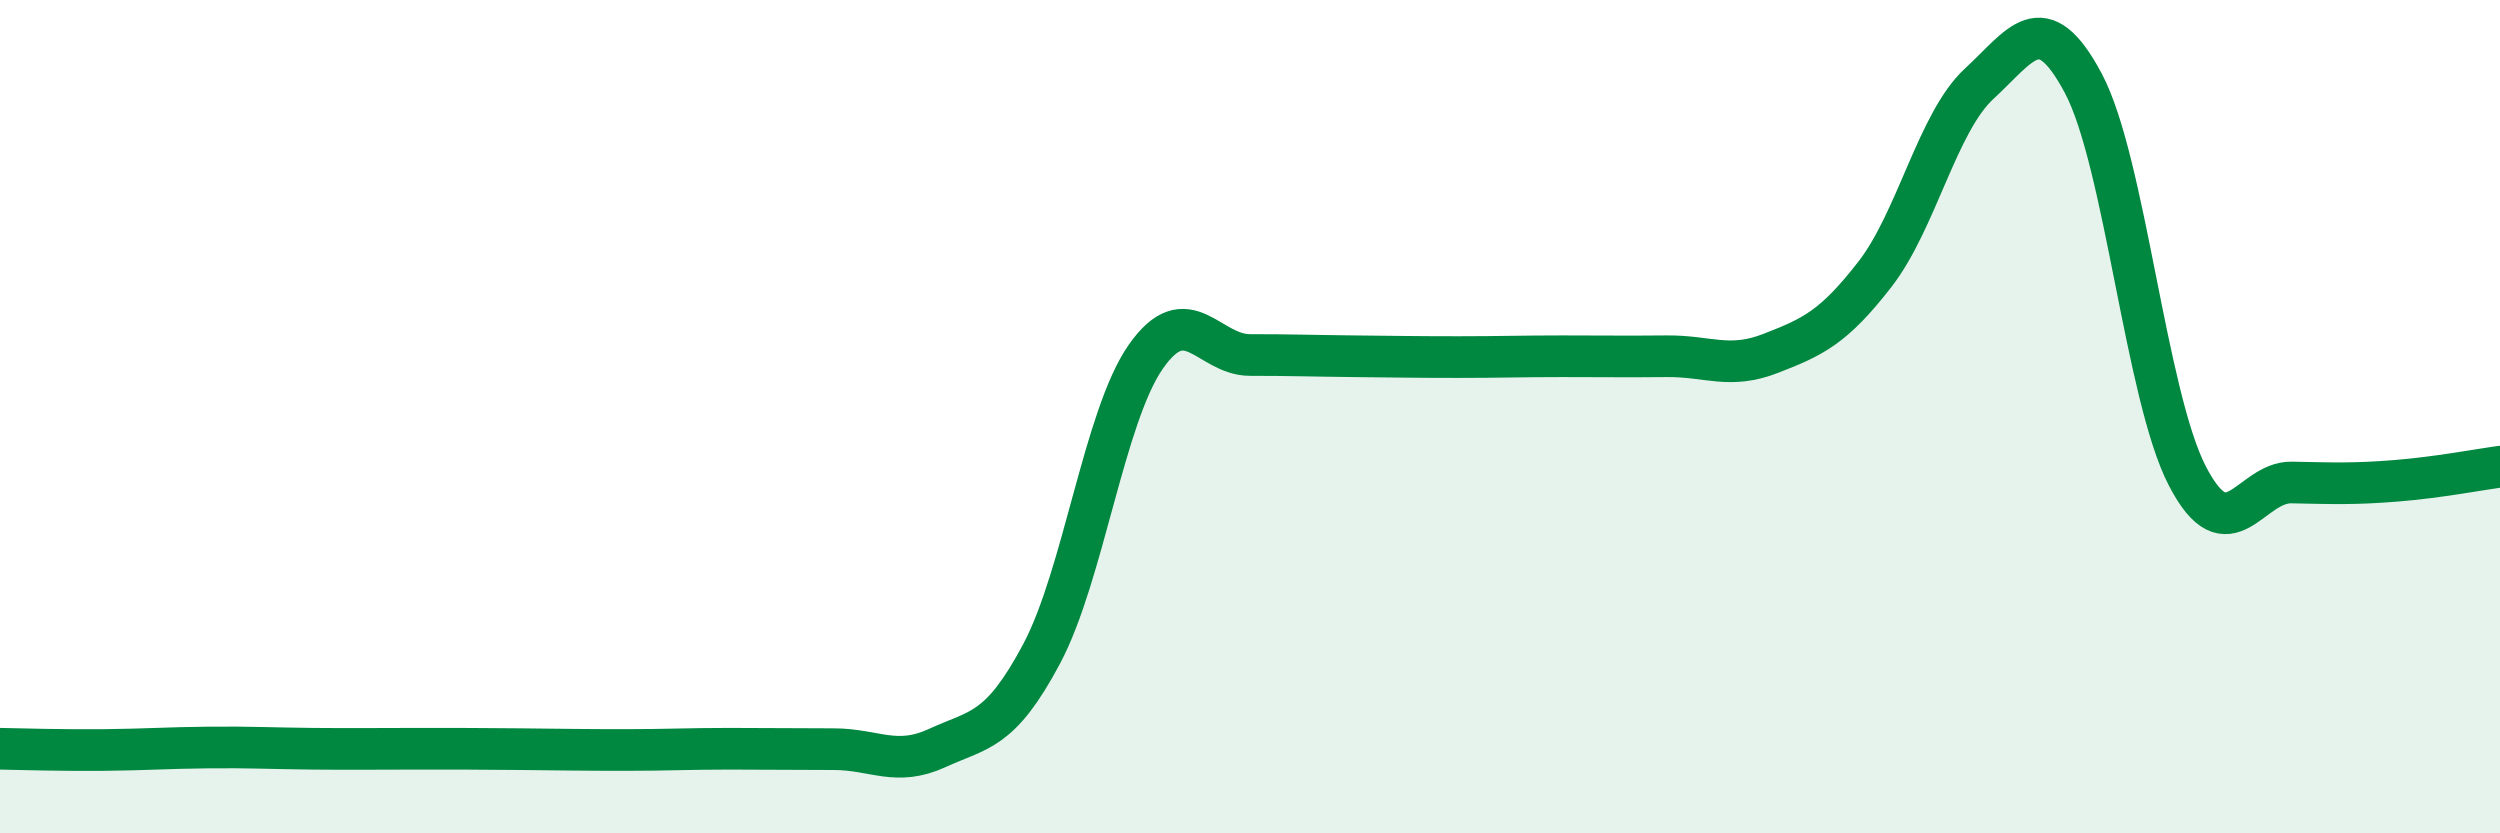
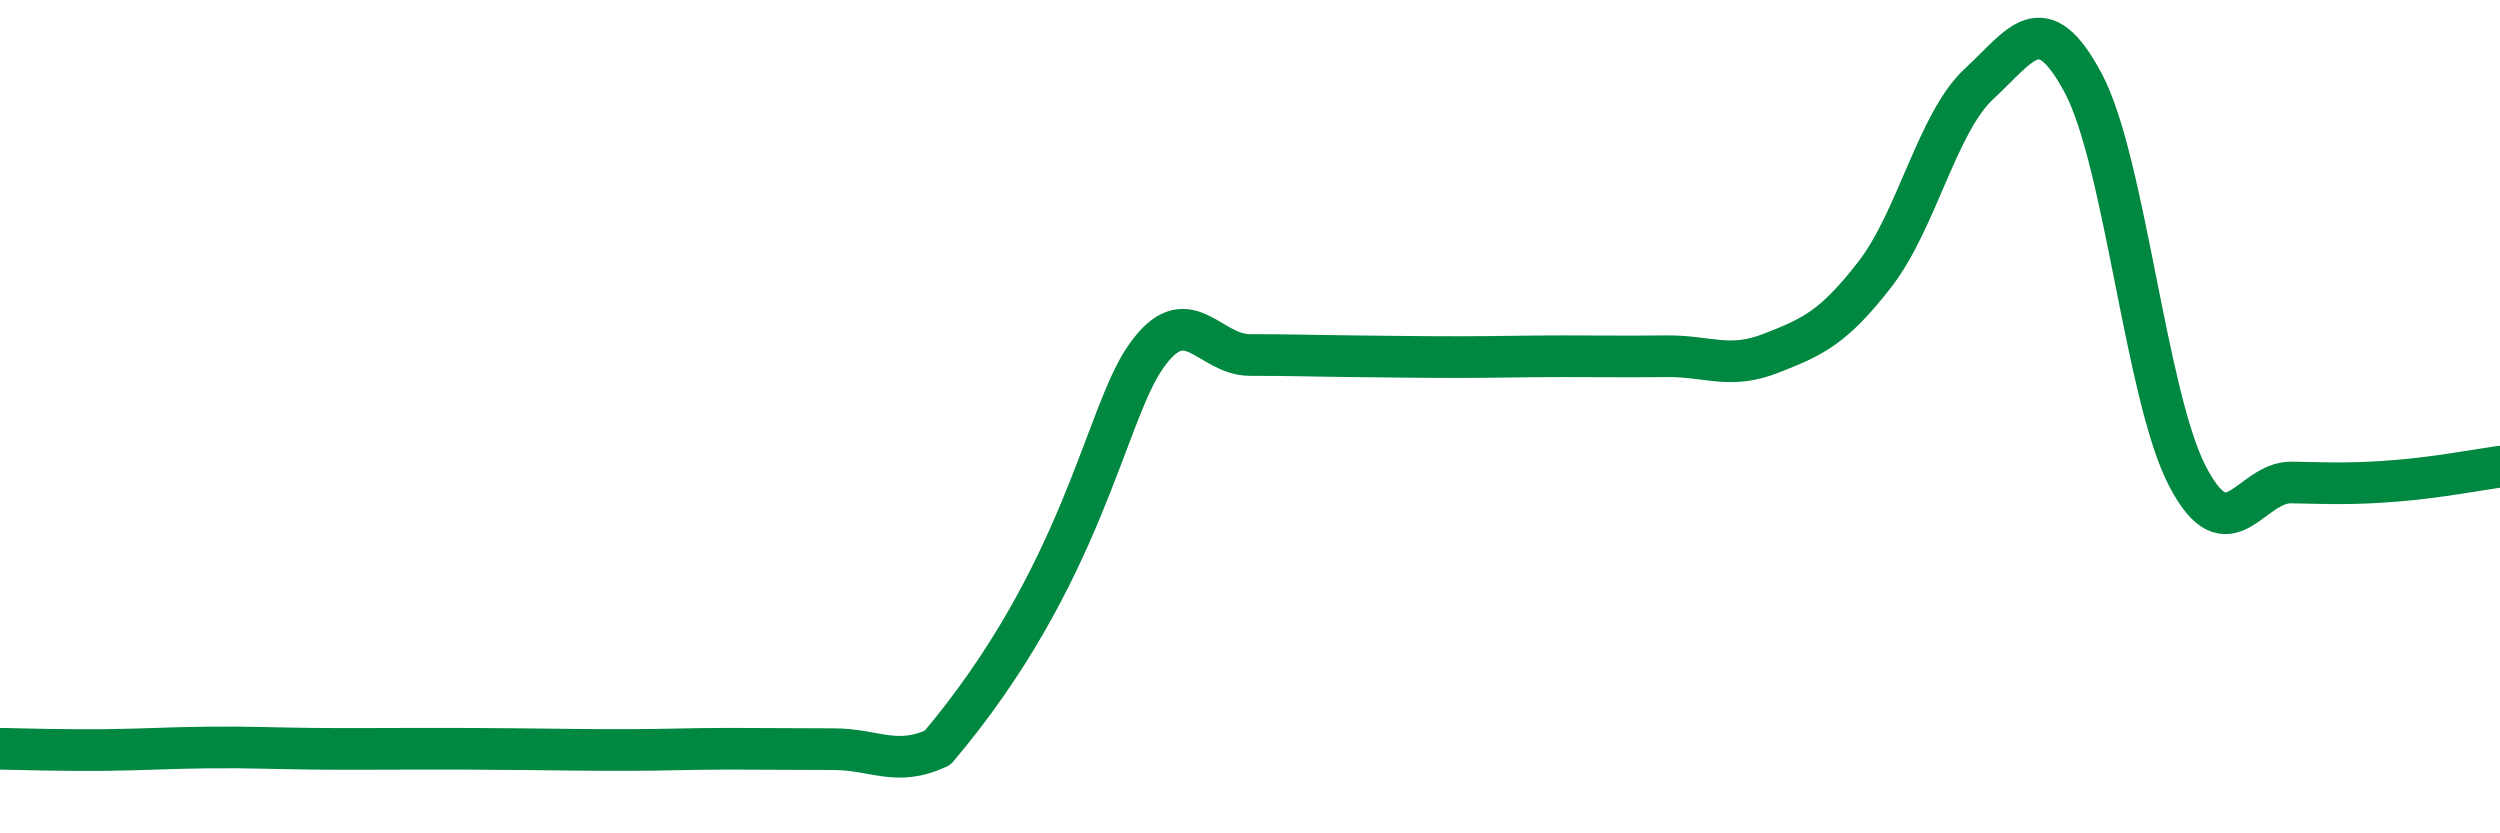
<svg xmlns="http://www.w3.org/2000/svg" width="60" height="20" viewBox="0 0 60 20">
-   <path d="M 0,17.97 C 0.5,17.98 1.5,18.01 2.5,18 C 3.5,17.99 4,17.95 5,17.94 C 6,17.93 6.5,17.96 7.5,17.97 C 8.5,17.98 9,17.97 10,17.97 C 11,17.97 11.5,17.97 12.5,17.98 C 13.5,17.99 14,18 15,18 C 16,18 16.5,17.97 17.5,17.97 C 18.5,17.97 19,17.98 20,17.98 C 21,17.98 21.5,18.41 22.5,17.95 C 23.5,17.49 24,17.57 25,15.69 C 26,13.81 26.5,9.99 27.5,8.56 C 28.5,7.13 29,8.52 30,8.52 C 31,8.52 31.5,8.54 32.5,8.55 C 33.5,8.56 34,8.57 35,8.57 C 36,8.57 36.5,8.55 37.5,8.55 C 38.5,8.55 39,8.56 40,8.55 C 41,8.54 41.5,8.87 42.5,8.48 C 43.5,8.09 44,7.87 45,6.58 C 46,5.29 46.5,2.93 47.5,2.01 C 48.5,1.09 49,0.12 50,2 C 51,3.88 51.5,9.51 52.5,11.43 C 53.5,13.35 54,11.56 55,11.58 C 56,11.6 56.5,11.62 57.5,11.54 C 58.5,11.46 59.5,11.27 60,11.2L60 20L0 20Z" fill="#008740" opacity="0.1" stroke-linecap="round" stroke-linejoin="round" />
-   <path d="M 0,17.97 C 0.5,17.98 1.5,18.01 2.5,18 C 3.5,17.99 4,17.95 5,17.94 C 6,17.93 6.5,17.96 7.5,17.97 C 8.5,17.98 9,17.97 10,17.97 C 11,17.97 11.5,17.97 12.5,17.98 C 13.5,17.99 14,18 15,18 C 16,18 16.5,17.97 17.5,17.97 C 18.5,17.97 19,17.98 20,17.98 C 21,17.98 21.5,18.41 22.5,17.95 C 23.5,17.49 24,17.57 25,15.69 C 26,13.81 26.5,9.99 27.5,8.56 C 28.5,7.13 29,8.52 30,8.52 C 31,8.52 31.5,8.54 32.5,8.55 C 33.5,8.56 34,8.57 35,8.57 C 36,8.57 36.5,8.55 37.5,8.55 C 38.5,8.55 39,8.56 40,8.55 C 41,8.54 41.5,8.87 42.5,8.48 C 43.5,8.09 44,7.87 45,6.58 C 46,5.29 46.5,2.93 47.5,2.01 C 48.5,1.09 49,0.12 50,2 C 51,3.88 51.5,9.51 52.5,11.43 C 53.5,13.35 54,11.56 55,11.58 C 56,11.6 56.5,11.62 57.5,11.54 C 58.5,11.46 59.5,11.27 60,11.2" stroke="#008740" stroke-width="1" fill="none" stroke-linecap="round" stroke-linejoin="round" />
+   <path d="M 0,17.97 C 0.5,17.98 1.5,18.01 2.5,18 C 3.5,17.99 4,17.95 5,17.94 C 6,17.93 6.5,17.96 7.5,17.97 C 8.5,17.98 9,17.97 10,17.97 C 11,17.97 11.5,17.97 12.5,17.98 C 13.5,17.99 14,18 15,18 C 16,18 16.5,17.97 17.5,17.97 C 18.5,17.97 19,17.98 20,17.98 C 21,17.98 21.5,18.41 22.5,17.95 C 26,13.81 26.5,9.99 27.5,8.56 C 28.5,7.13 29,8.52 30,8.52 C 31,8.52 31.5,8.54 32.5,8.55 C 33.5,8.56 34,8.57 35,8.57 C 36,8.57 36.5,8.55 37.5,8.55 C 38.5,8.55 39,8.56 40,8.55 C 41,8.54 41.5,8.87 42.5,8.48 C 43.5,8.09 44,7.87 45,6.58 C 46,5.29 46.5,2.93 47.5,2.01 C 48.5,1.09 49,0.12 50,2 C 51,3.88 51.5,9.51 52.5,11.43 C 53.5,13.35 54,11.56 55,11.58 C 56,11.6 56.5,11.62 57.5,11.54 C 58.5,11.46 59.5,11.27 60,11.2" stroke="#008740" stroke-width="1" fill="none" stroke-linecap="round" stroke-linejoin="round" />
</svg>